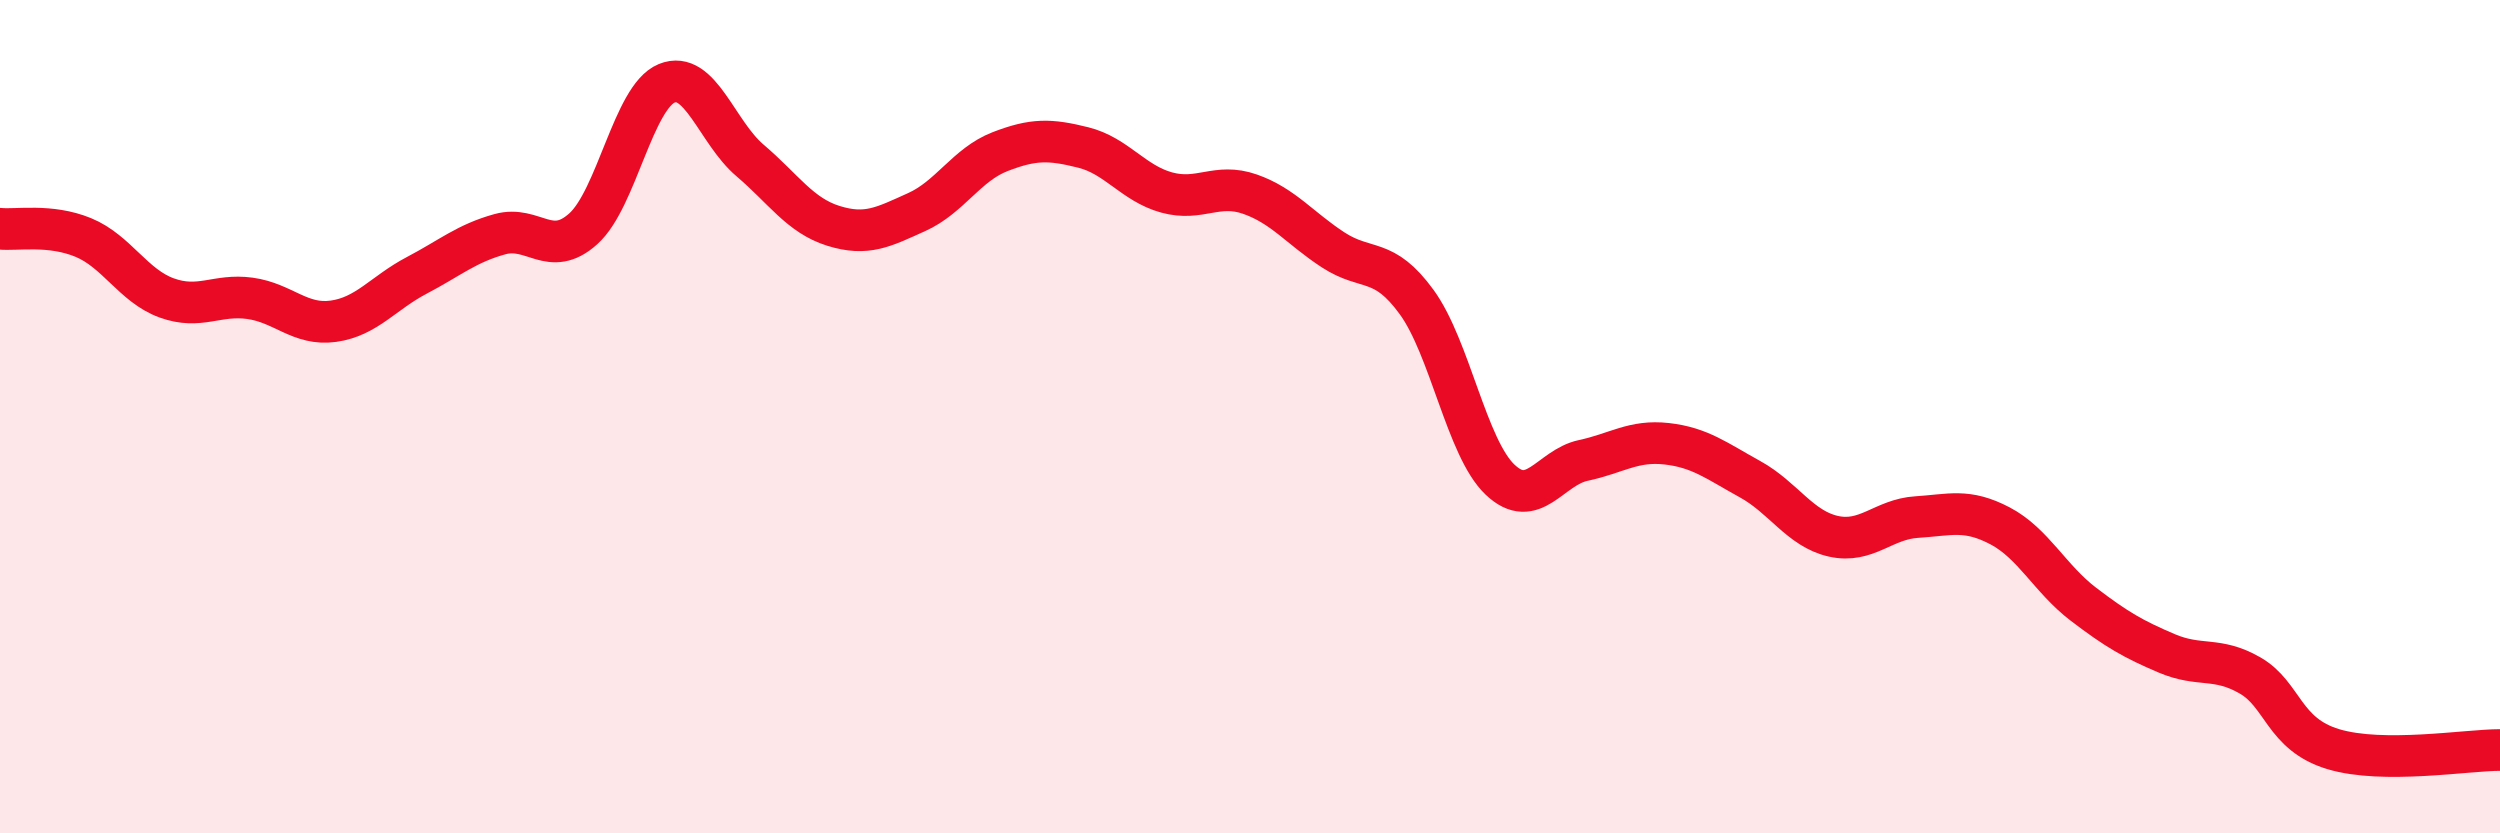
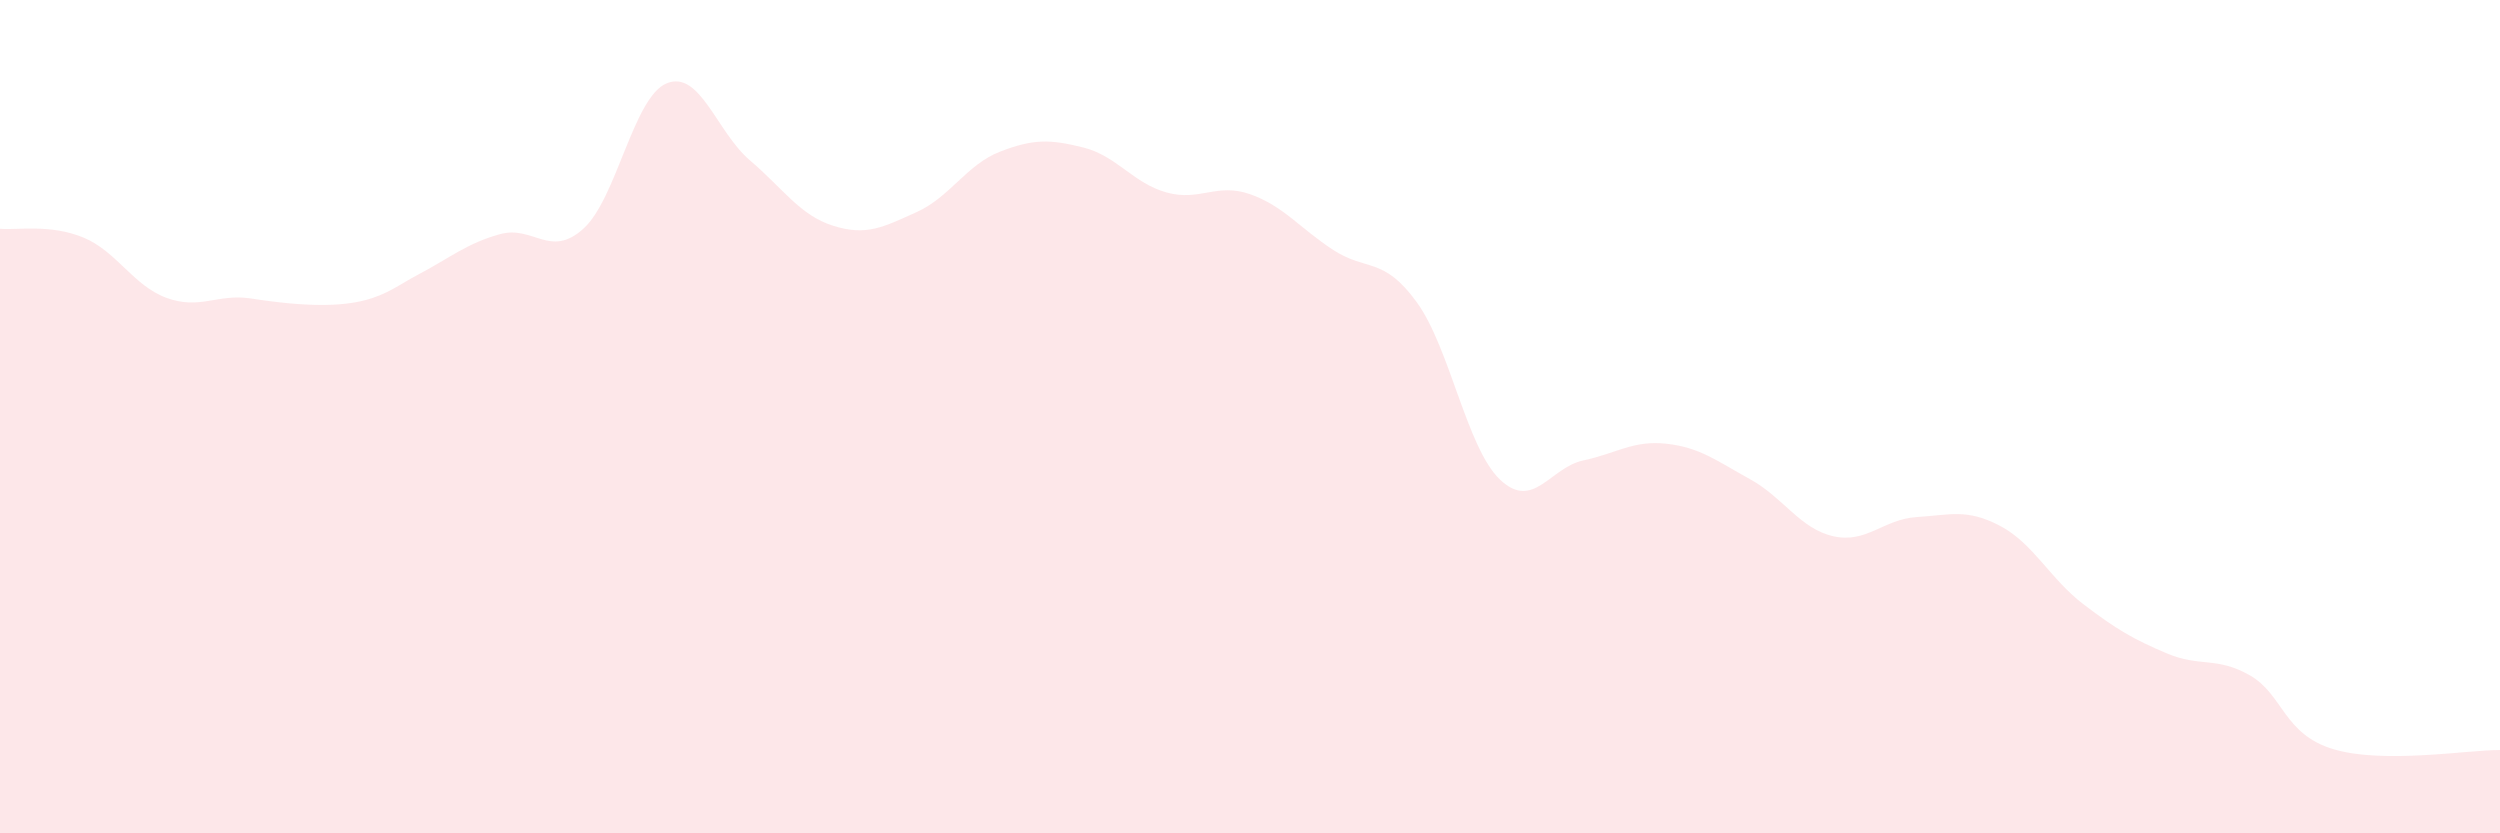
<svg xmlns="http://www.w3.org/2000/svg" width="60" height="20" viewBox="0 0 60 20">
-   <path d="M 0,5.49 C 0.4,5.53 1.2,5.37 2,5.7 C 2.8,6.03 3.2,6.86 4,7.15 C 4.8,7.44 5.2,7.05 6,7.16 C 6.8,7.27 7.2,7.82 8,7.71 C 8.8,7.6 9.2,7.03 10,6.61 C 10.8,6.19 11.2,5.84 12,5.62 C 12.8,5.4 13.2,6.21 14,5.49 C 14.8,4.77 15.2,2.33 16,2 C 16.8,1.67 17.2,3.17 18,3.85 C 18.8,4.53 19.2,5.17 20,5.42 C 20.8,5.67 21.2,5.45 22,5.09 C 22.8,4.73 23.2,3.95 24,3.64 C 24.8,3.33 25.2,3.34 26,3.54 C 26.8,3.74 27.2,4.4 28,4.62 C 28.8,4.84 29.2,4.38 30,4.66 C 30.8,4.94 31.2,5.48 32,6 C 32.8,6.52 33.2,6.15 34,7.25 C 34.8,8.35 35.2,10.75 36,11.51 C 36.8,12.27 37.2,11.22 38,11.05 C 38.8,10.88 39.2,10.56 40,10.65 C 40.8,10.74 41.2,11.06 42,11.5 C 42.8,11.94 43.2,12.69 44,12.87 C 44.8,13.05 45.2,12.46 46,12.41 C 46.8,12.36 47.2,12.2 48,12.62 C 48.8,13.04 49.2,13.89 50,14.5 C 50.8,15.11 51.2,15.34 52,15.68 C 52.8,16.02 53.2,15.75 54,16.21 C 54.8,16.67 54.8,17.62 56,17.98 C 57.2,18.34 59.2,18 60,18L60 20L0 20Z" fill="#EB0A25" opacity="0.1" stroke-linecap="round" stroke-linejoin="round" />
-   <path d="M 0,5.49 C 0.4,5.53 1.2,5.37 2,5.7 C 2.8,6.03 3.2,6.86 4,7.15 C 4.8,7.44 5.2,7.05 6,7.16 C 6.8,7.27 7.2,7.82 8,7.71 C 8.8,7.6 9.2,7.03 10,6.61 C 10.8,6.19 11.2,5.84 12,5.62 C 12.8,5.4 13.2,6.21 14,5.49 C 14.8,4.77 15.2,2.33 16,2 C 16.8,1.67 17.2,3.17 18,3.85 C 18.8,4.53 19.2,5.17 20,5.42 C 20.8,5.67 21.2,5.45 22,5.09 C 22.8,4.73 23.2,3.95 24,3.64 C 24.8,3.33 25.2,3.34 26,3.54 C 26.8,3.74 27.2,4.4 28,4.62 C 28.8,4.84 29.2,4.38 30,4.66 C 30.8,4.94 31.2,5.48 32,6 C 32.8,6.52 33.2,6.15 34,7.25 C 34.8,8.35 35.2,10.75 36,11.51 C 36.8,12.27 37.2,11.22 38,11.05 C 38.8,10.88 39.2,10.56 40,10.65 C 40.8,10.74 41.2,11.06 42,11.5 C 42.8,11.94 43.2,12.69 44,12.87 C 44.8,13.05 45.2,12.46 46,12.41 C 46.8,12.36 47.2,12.2 48,12.62 C 48.8,13.04 49.2,13.89 50,14.5 C 50.8,15.11 51.2,15.34 52,15.68 C 52.8,16.02 53.2,15.75 54,16.21 C 54.8,16.67 54.8,17.62 56,17.98 C 57.2,18.34 59.2,18 60,18" stroke="#EB0A25" stroke-width="1" fill="none" stroke-linecap="round" stroke-linejoin="round" />
+   <path d="M 0,5.49 C 0.4,5.53 1.2,5.37 2,5.7 C 2.8,6.03 3.2,6.86 4,7.15 C 4.8,7.44 5.2,7.05 6,7.16 C 8.8,7.6 9.2,7.03 10,6.61 C 10.8,6.19 11.2,5.84 12,5.62 C 12.8,5.4 13.2,6.21 14,5.49 C 14.8,4.77 15.2,2.33 16,2 C 16.8,1.67 17.2,3.17 18,3.85 C 18.8,4.53 19.2,5.17 20,5.42 C 20.8,5.67 21.2,5.45 22,5.09 C 22.8,4.73 23.2,3.95 24,3.64 C 24.8,3.33 25.2,3.34 26,3.54 C 26.8,3.74 27.2,4.4 28,4.62 C 28.8,4.84 29.2,4.38 30,4.66 C 30.8,4.94 31.2,5.48 32,6 C 32.8,6.52 33.2,6.15 34,7.25 C 34.8,8.35 35.2,10.75 36,11.51 C 36.8,12.27 37.2,11.22 38,11.05 C 38.8,10.88 39.2,10.56 40,10.65 C 40.8,10.74 41.2,11.06 42,11.5 C 42.8,11.94 43.2,12.69 44,12.87 C 44.8,13.05 45.2,12.46 46,12.41 C 46.8,12.36 47.2,12.2 48,12.62 C 48.8,13.04 49.2,13.89 50,14.5 C 50.8,15.11 51.2,15.34 52,15.68 C 52.8,16.02 53.2,15.75 54,16.21 C 54.8,16.67 54.8,17.62 56,17.98 C 57.2,18.34 59.2,18 60,18L60 20L0 20Z" fill="#EB0A25" opacity="0.1" stroke-linecap="round" stroke-linejoin="round" />
</svg>